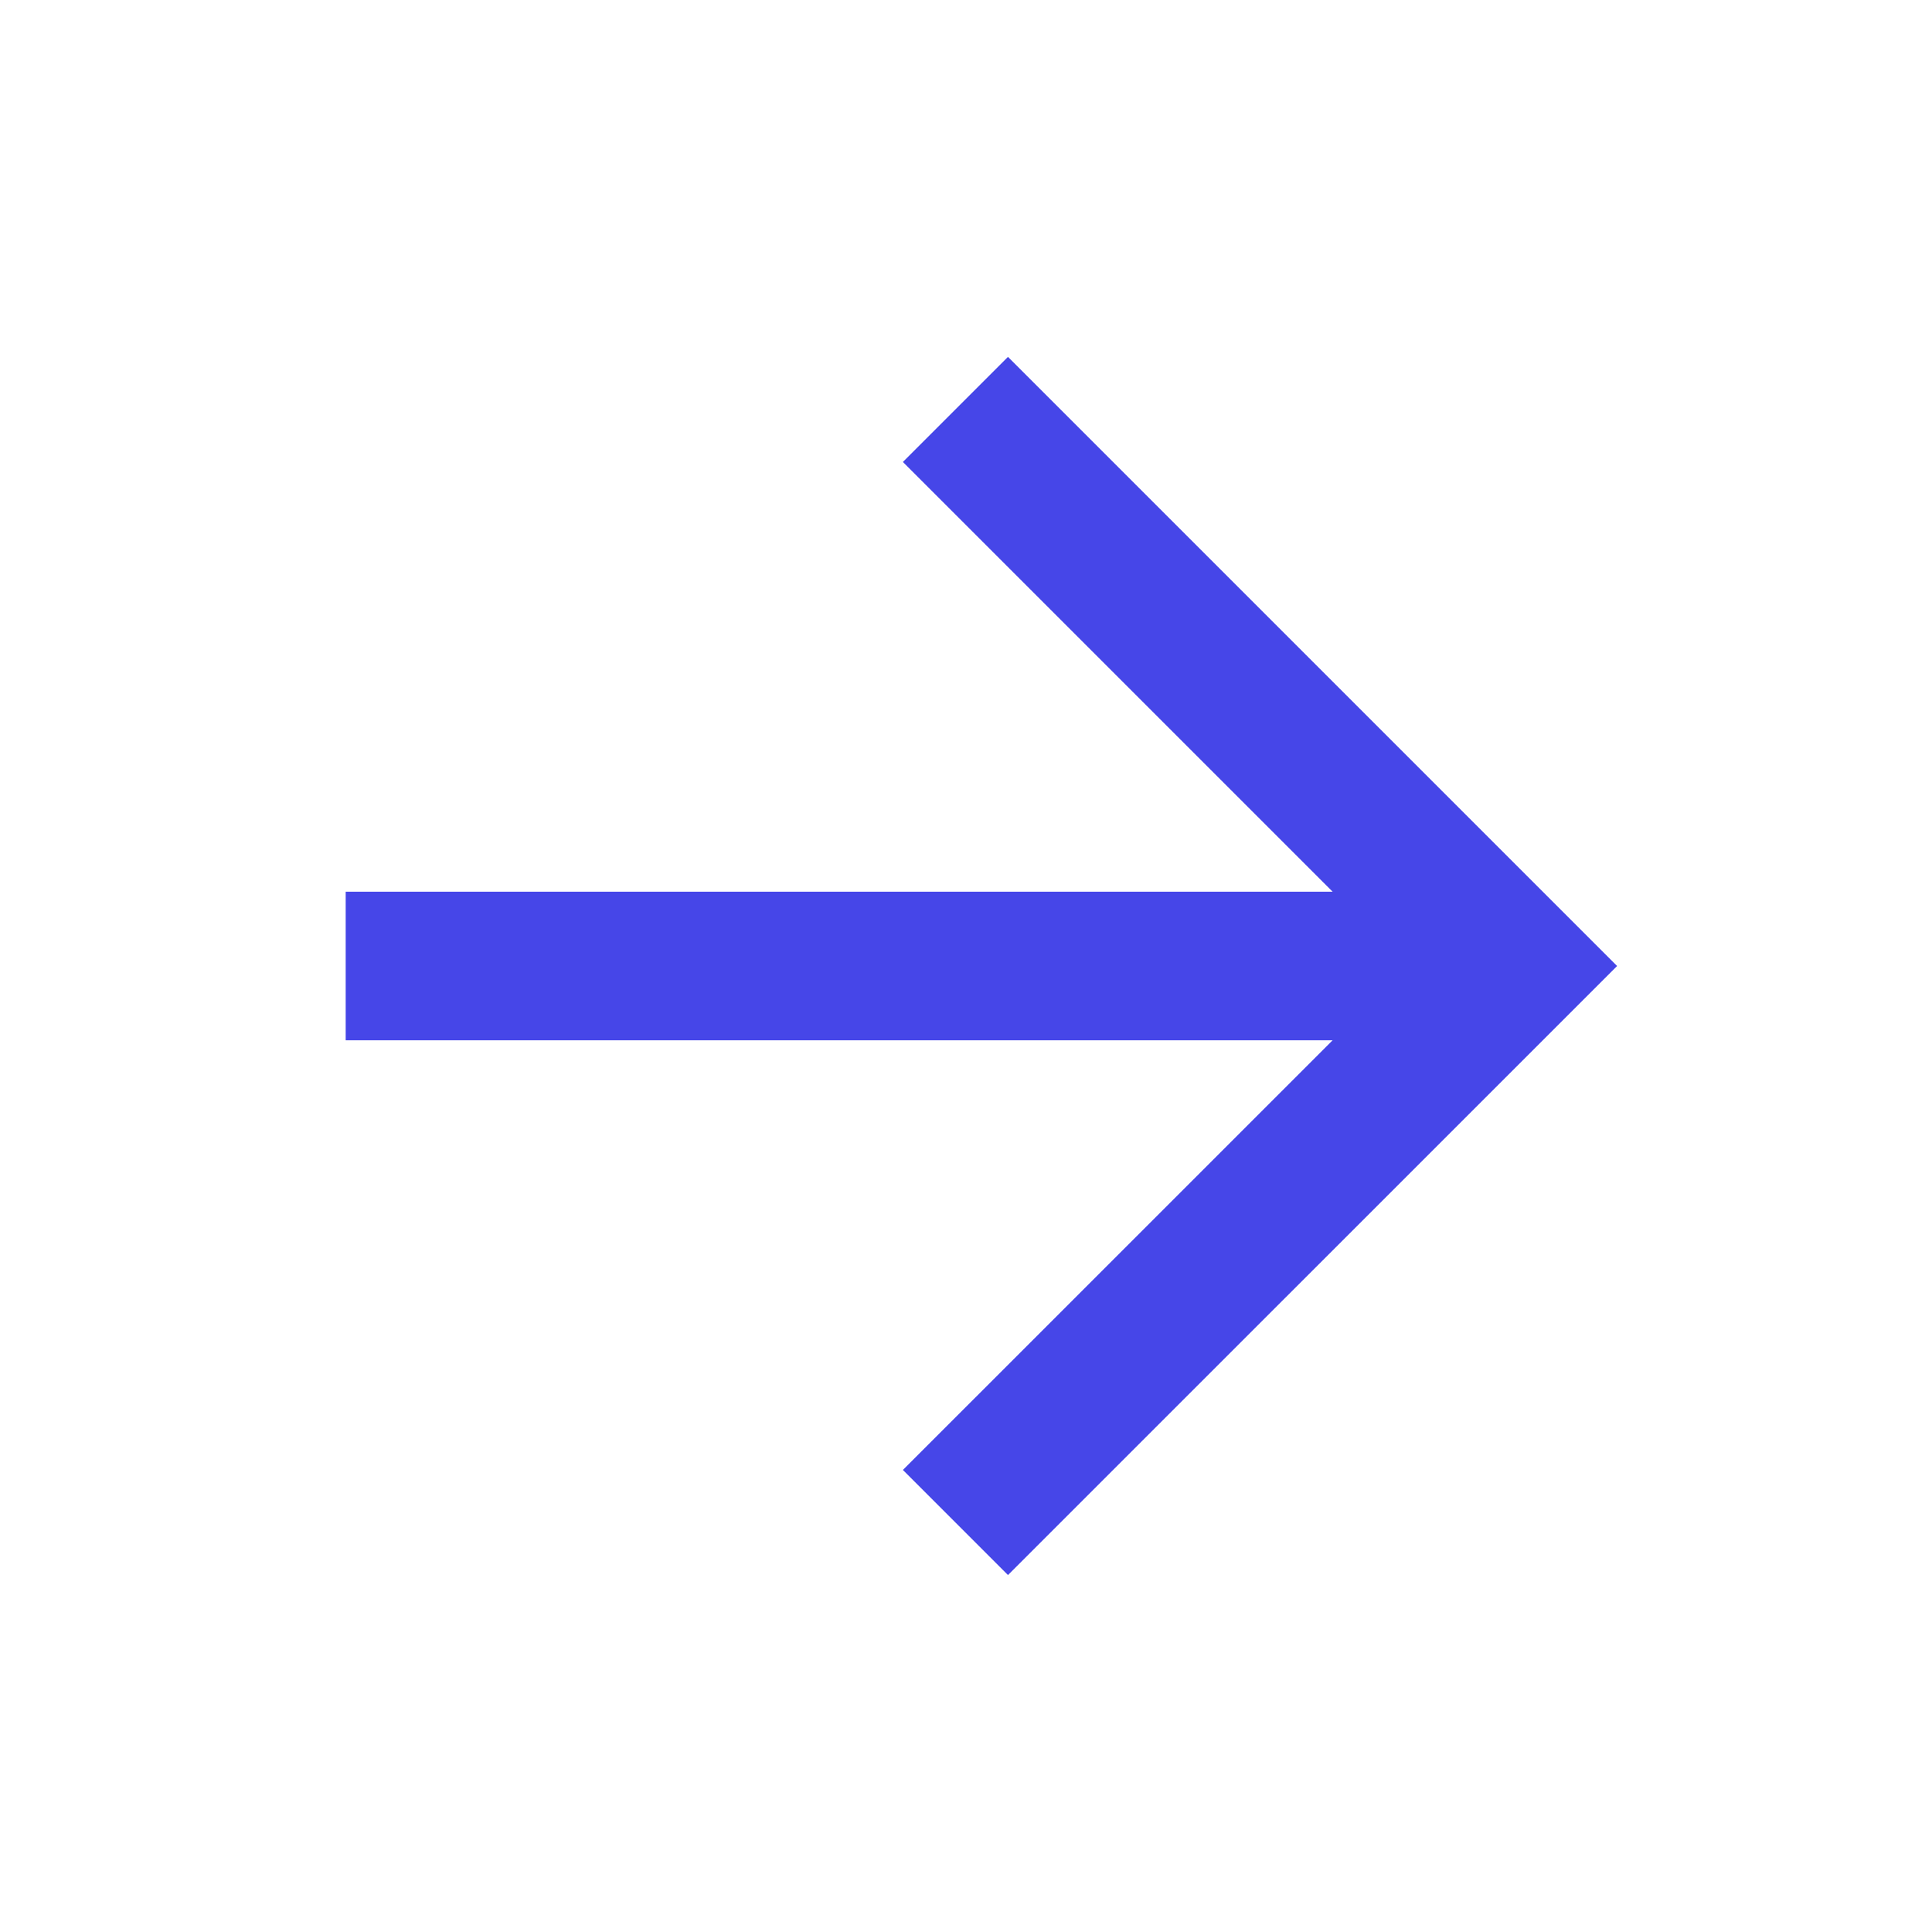
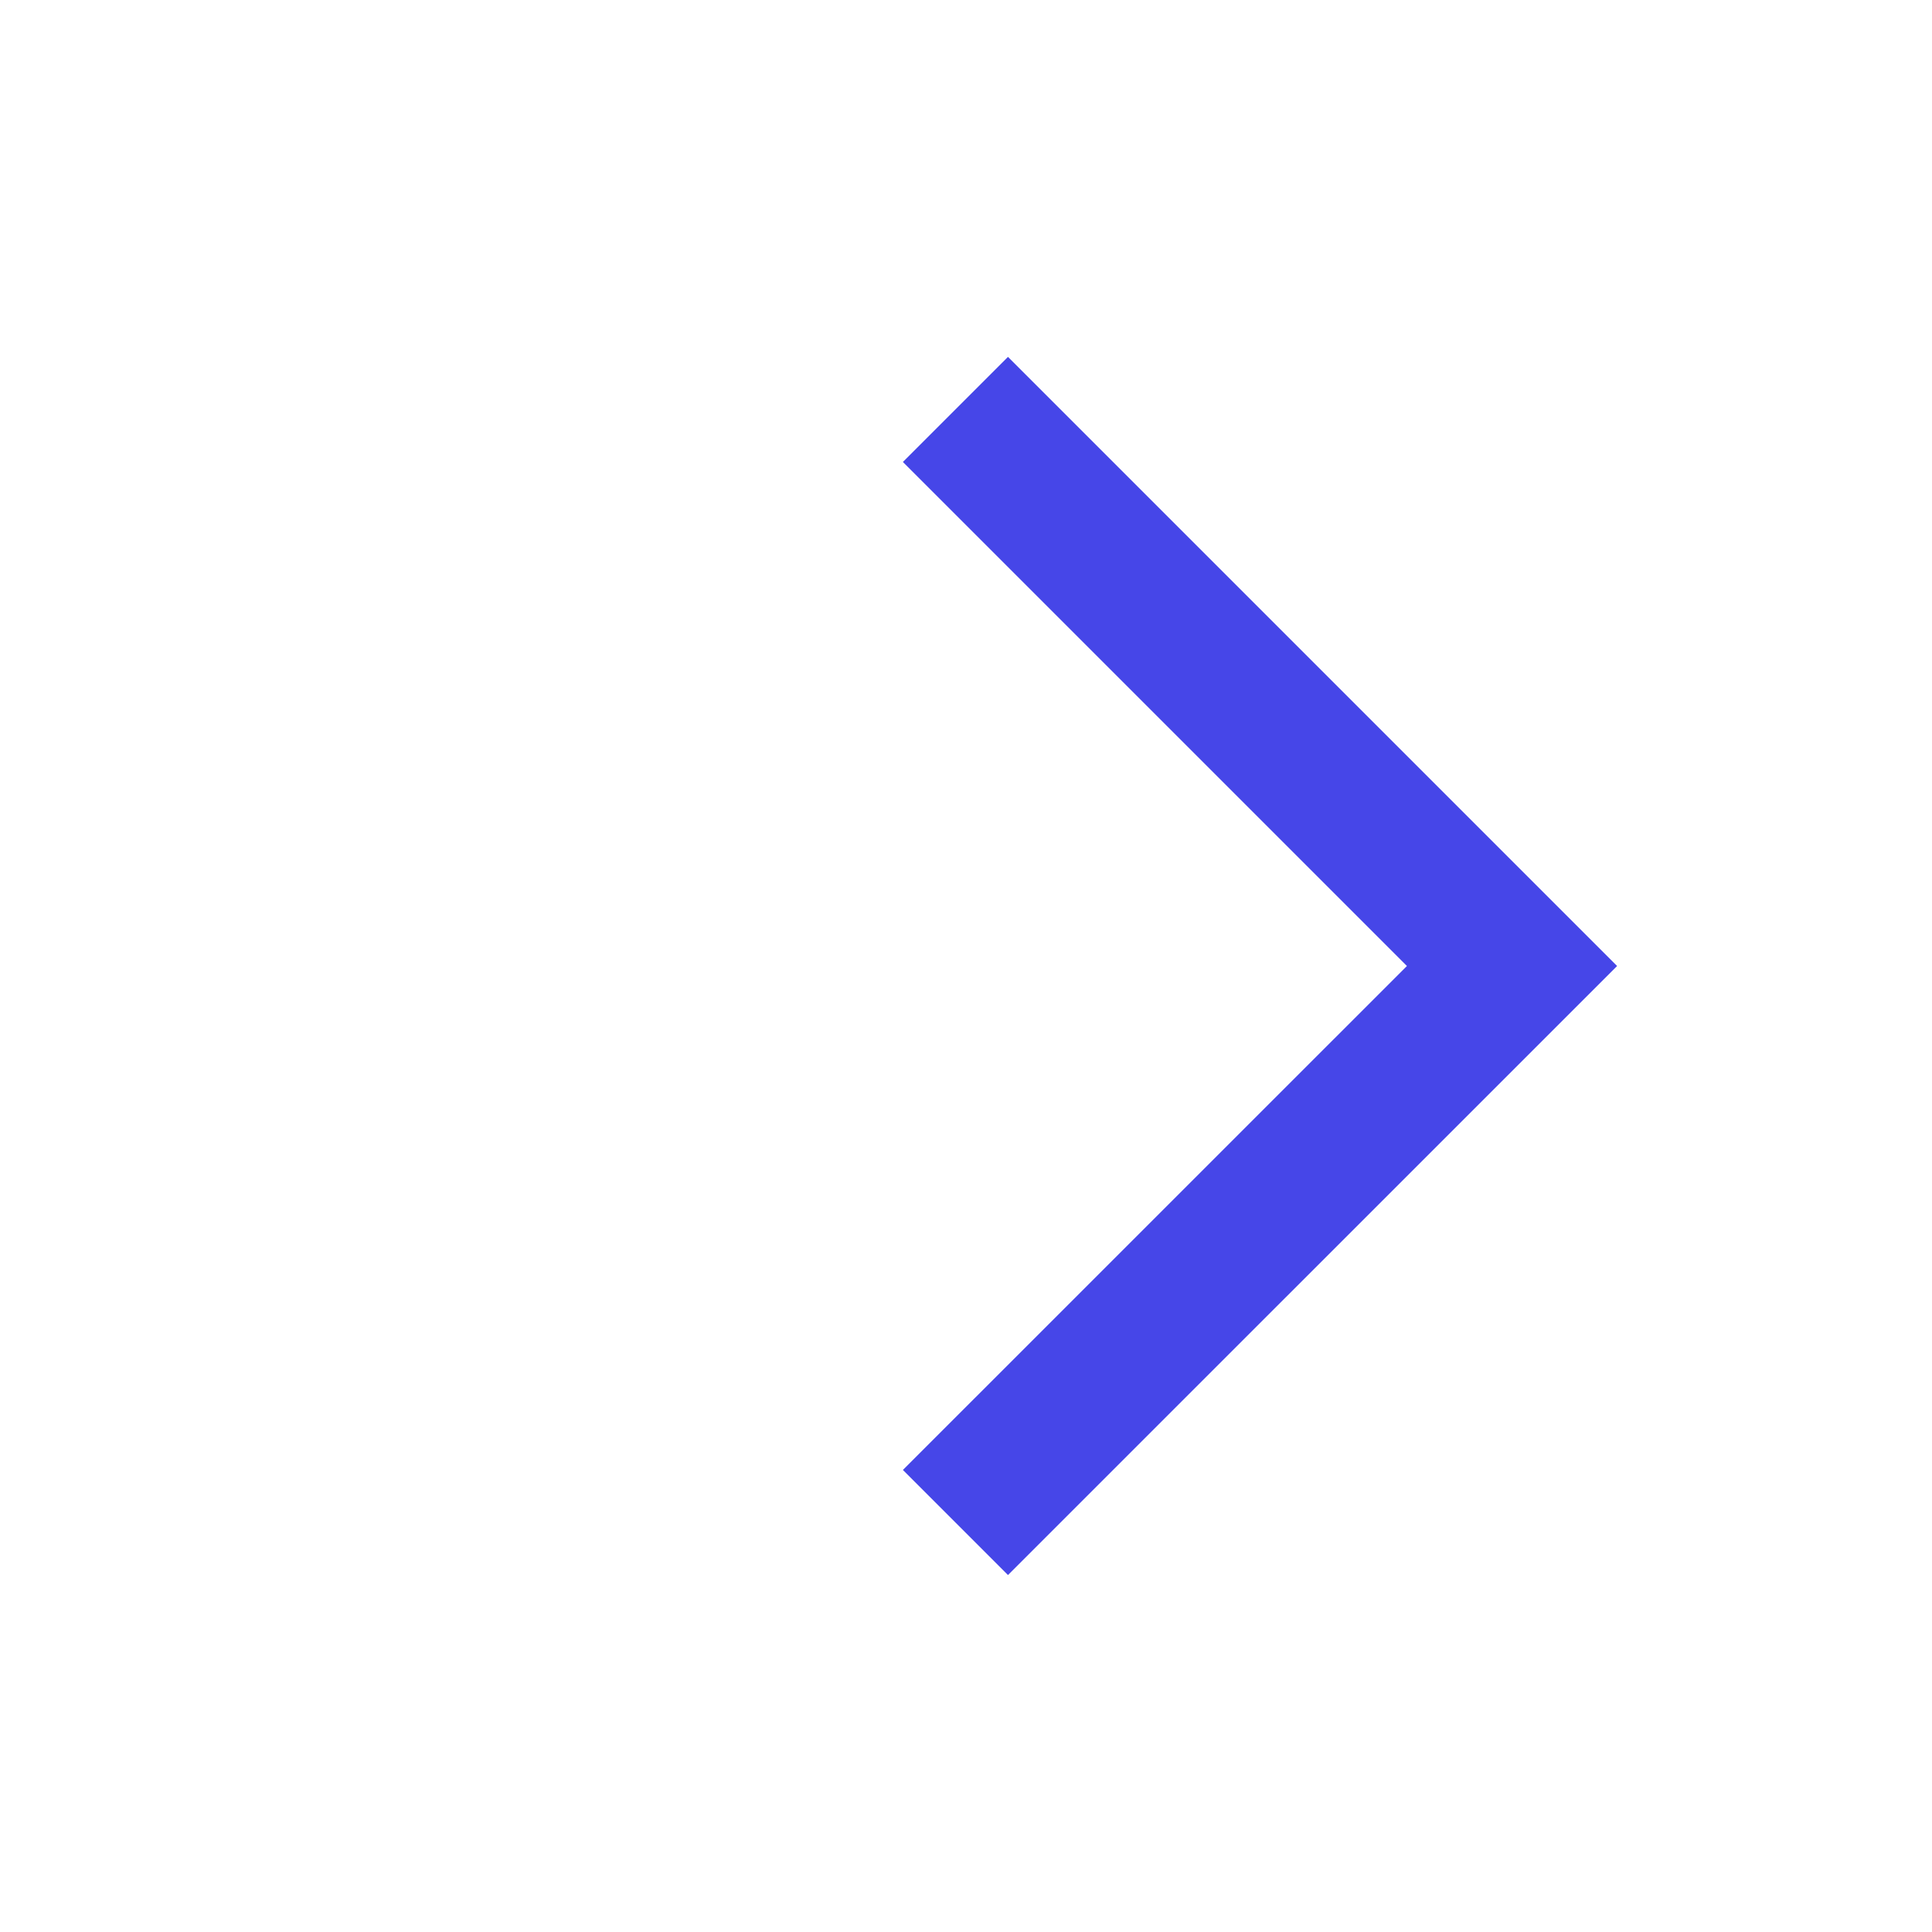
<svg xmlns="http://www.w3.org/2000/svg" width="26" height="26" viewBox="0 0 26 26" fill="none">
-   <path d="M13.565 6.217L20.348 13L13.565 19.782M19.406 13L5.652 13" stroke="#4646E8" stroke-width="2" stroke-miterlimit="10" stroke-linecap="square" />
+   <path d="M13.565 6.217L20.348 13L13.565 19.782M19.406 13" stroke="#4646E8" stroke-width="2" stroke-miterlimit="10" stroke-linecap="square" />
</svg>